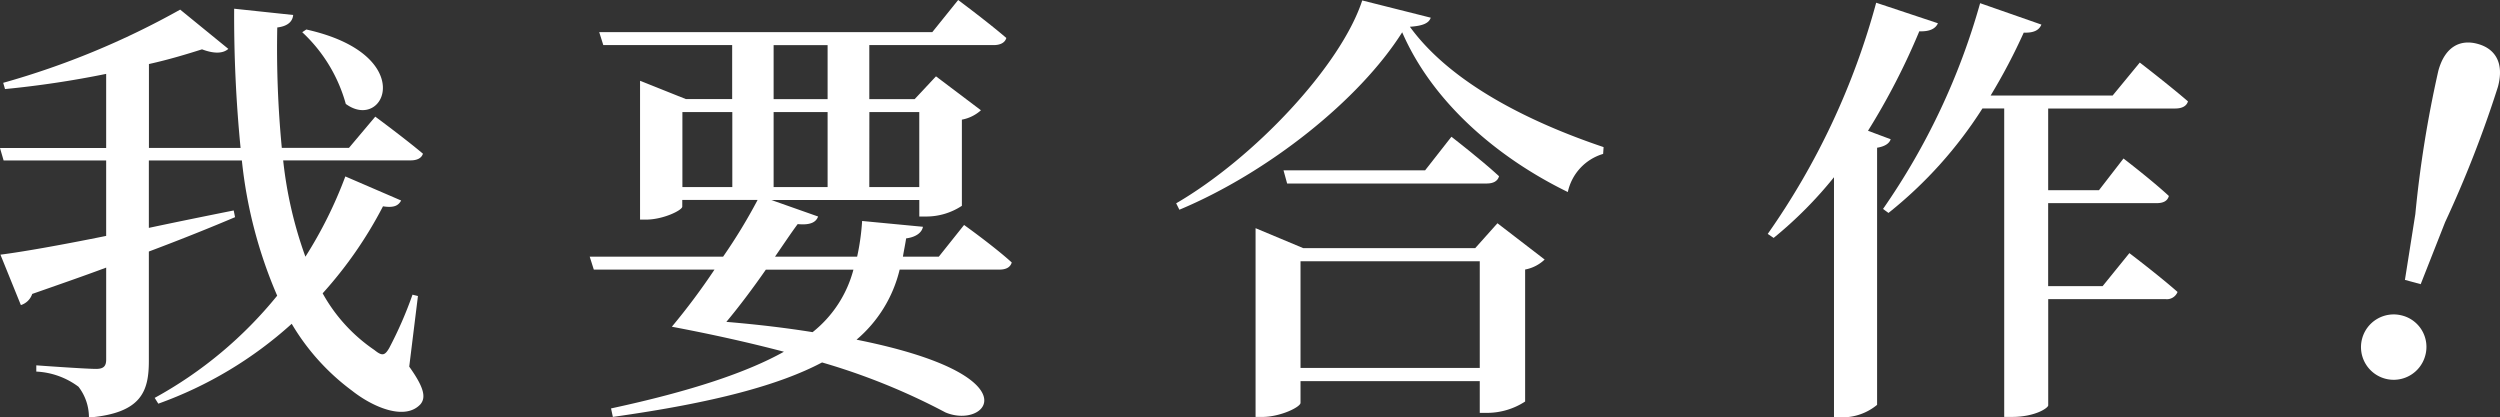
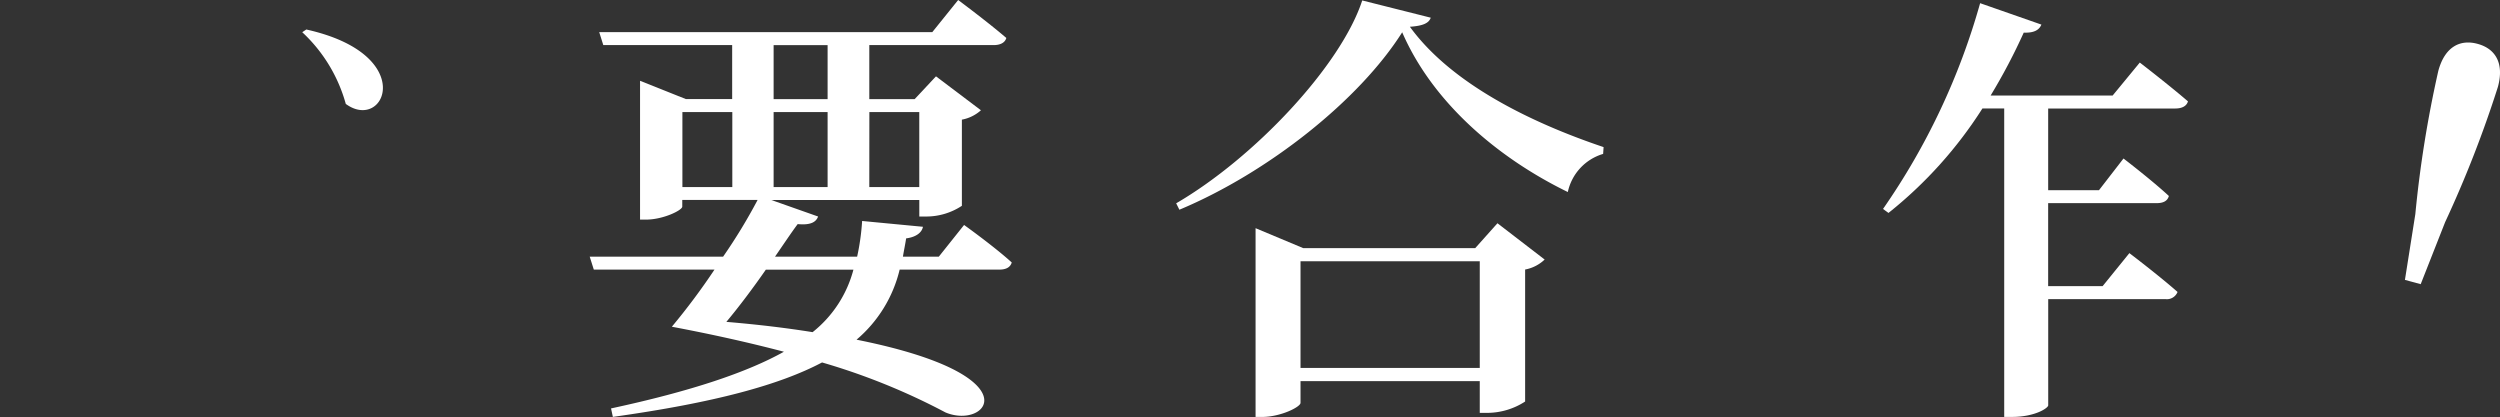
<svg xmlns="http://www.w3.org/2000/svg" width="155.726" height="26" viewBox="0 0 155.726 26">
  <rect x="0" y="0" width="155.726" height="26" fill="#333333" stroke="none" />
  <defs>
    <style>
            .cls-1{fill:#fff}
        </style>
  </defs>
  <g id="img_cooperation" transform="translate(-1404.69 -7689.566)">
    <g id="Group_259" transform="translate(1423.516 7691.403)">
      <path id="Path_943" d="M1428.257 7691.841l-.254.169a9.576 9.576 0 0 1 2.713 4.467c2.431 1.781 4.552-3.077-2.459-4.636z" class="cls-1" transform="translate(-1428.003 -7691.841)" />
    </g>
    <g id="Group_260" transform="translate(1404.69 7690.103)">
-       <path id="Path_944" d="M1430.724 7708.133l-.339-.083a24.722 24.722 0 0 1-1.442 3.307c-.283.5-.452.528-.933.138a10.28 10.28 0 0 1-3.222-3.53 25.729 25.729 0 0 0 3.759-5.42c.707.111.962-.056 1.131-.361l-3.477-1.5a26.566 26.566 0 0 1-2.487 5 25.613 25.613 0 0 1-1.385-6h7.942c.4 0 .679-.139.764-.417-1.159-.973-2.969-2.307-2.969-2.307l-1.639 1.945h-4.183a64.918 64.918 0 0 1-.283-7.5c.707-.083.961-.417.99-.778l-3.675-.39a84.034 84.034 0 0 0 .4 8.673h-5.709v-5.227c1.244-.277 2.346-.611 3.307-.916.791.3 1.328.25 1.639-.028l-3-2.446a50.41 50.41 0 0 1-11.024 4.56l.114.389a61.268 61.268 0 0 0 6.3-.946v4.615h-6.615l.227.778h6.388v4.7c-2.883.584-5.258 1-6.586 1.168l1.273 3.141a1.091 1.091 0 0 0 .707-.695c1.667-.584 3.194-1.112 4.607-1.64v5.726c0 .389-.141.584-.622.584-.678 0-3.731-.222-3.731-.222v.389a4.761 4.761 0 0 1 2.629.945 3.12 3.12 0 0 1 .65 1.918c3.279-.278 3.732-1.64 3.732-3.53v-6.811c2.148-.807 3.929-1.529 5.37-2.14l-.085-.418c-1.809.362-3.589.724-5.285 1.085v-4.2h5.794a28.624 28.624 0 0 0 2.2 8.423 25.726 25.726 0 0 1-7.631 6.366l.226.361a24.89 24.89 0 0 0 8.31-4.976 14.074 14.074 0 0 0 3.759 4.169c1.3 1.028 3.308 1.89 4.268.834.34-.417.227-1.028-.707-2.335z" class="cls-1" transform="translate(-1404.69 -7690.231)" />
-     </g>
+       </g>
    <g id="Group_261" transform="translate(1441.43 7689.566)">
      <path id="Path_945" d="M1472.828 7705.555h-2.234c.057-.362.142-.751.2-1.141.651-.083.99-.389 1.047-.723l-3.788-.361a14.567 14.567 0 0 1-.311 2.225h-5.116c.537-.779 1.017-1.5 1.413-2.031.876.084 1.159-.167 1.272-.472l-2.912-1.028h9.216v1.028h.452a4.026 4.026 0 0 0 2.2-.667v-5.367a2.444 2.444 0 0 0 1.187-.584l-2.8-2.114-1.328 1.419h-2.826v-3.365h7.744c.4 0 .707-.139.791-.444-1.131-.974-3-2.364-3-2.364l-1.611 2h-20.748l.254.806h8.028v3.365h-2.883l-2.855-1.14v8.648h.368c1.074 0 2.262-.585 2.262-.808v-.416h4.692a34.091 34.091 0 0 1-2.148 3.531h-8.31l.255.806h7.519a41.409 41.409 0 0 1-2.657 3.559c2.516.474 4.861 1 6.981 1.558-2.289 1.278-5.738 2.447-10.769 3.531l.113.528c6.36-.89 10.4-2 13.031-3.392a40.51 40.51 0 0 1 7.689 3.114c2.572 1.084 5.6-2.308-5.541-4.532a8.232 8.232 0 0 0 2.686-4.366h6.218c.4 0 .678-.139.763-.445-1.1-1-2.968-2.335-2.968-2.335zm-4.324-9.009h3.109v4.671h-3.113zm-5.964-4.171h3.363v3.365h-3.363zm0 4.171h3.363v4.671h-3.363zm-2.573 4.671h-3.109v-4.671h3.109zm5 9.038c-1.554-.25-3.364-.473-5.371-.64.792-.945 1.668-2.113 2.46-3.253h5.455a7.353 7.353 0 0 1-2.541 3.892z" class="cls-1" transform="translate(-1451.091 -7689.565)" />
    </g>
    <g id="Group_262" transform="translate(1477.955 7689.594)">
      <path id="Path_946" d="M1511.783 7691.24c.82-.056 1.187-.226 1.3-.565l-4.268-1.074c-1.329 4.07-6.728 9.809-11.59 12.636l.2.4c5.54-2.318 11.221-6.841 13.879-11.053 1.865 4.3 5.851 7.773 10.317 9.951a3.167 3.167 0 0 1 2.2-2.375l.028-.424c-4.632-1.559-9.522-3.991-12.066-7.496z" class="cls-1" transform="translate(-1497.226 -7689.601)" />
    </g>
    <g id="Group_263" transform="translate(1482.901 7703.468)">
      <path id="Path_947" d="M1517.032 7708.867h-10.713l-2.969-1.243v11.758h.4c1.159 0 2.4-.622 2.4-.876v-1.356h11.165v1.979h.48a4.356 4.356 0 0 0 2.346-.707v-8.222a2.4 2.4 0 0 0 1.216-.622l-2.94-2.261zm.283 7.463h-11.165v-6.643h11.165z" class="cls-1" transform="translate(-1503.351 -7707.313)" />
    </g>
    <g id="Group_264" transform="translate(1484.641 7698.085)">
-       <path id="Path_948" d="M1518.913 7702.771c-1.131-1.045-2.968-2.459-2.968-2.459l-1.639 2.092h-8.819l.225.82h12.438c.397 0 .678-.141.763-.453z" class="cls-1" transform="translate(-1505.487 -7700.312)" />
-     </g>
+       </g>
    <g id="Group_265" transform="translate(1521.983 7689.764)">
      <path id="Path_949" d="M1567.429 7695.566h-7.6a36.956 36.956 0 0 0 2.064-3.92c.65.027.961-.167 1.1-.5l-3.817-1.334a42.542 42.542 0 0 1-6.049 12.817l.34.249a26.47 26.47 0 0 0 5.851-6.506h1.358v19.212h.48c1.441 0 2.261-.556 2.261-.722v-6.617h7.293a.713.713 0 0 0 .763-.445c-1.131-1-3-2.419-3-2.419l-1.668 2.058h-3.392v-5.171h6.756c.424 0 .679-.139.763-.446-1.046-.972-2.826-2.335-2.826-2.335l-1.527 1.974h-3.165v-5.088h7.915c.4 0 .707-.138.792-.445-1.159-1-3-2.418-3-2.418z" class="cls-1" transform="translate(-1553.126 -7689.812)" />
    </g>
    <g id="Group_266" transform="translate(1514.803 7689.735)">
-       <path id="Path_950" d="M1552.907 7691.556c.65.028 1.017-.167 1.159-.5l-3.845-1.279a45.836 45.836 0 0 1-6.755 14.4l.368.25a25.356 25.356 0 0 0 3.759-3.781v14.958h.48a3.4 3.4 0 0 0 2.205-.779v-16.016c.509-.083.763-.278.847-.528l-1.413-.528a42.755 42.755 0 0 0 3.195-6.197z" class="cls-1" transform="translate(-1543.466 -7689.776)" />
-     </g>
+       </g>
    <g id="Group_267" transform="translate(1554.495 7692.215)">
      <path id="Path_951" d="M1597.915 7692.931c-1.091-.3-2.041.177-2.449 1.676a71.452 71.452 0 0 0-1.433 8.926l-.648 4.1.982.267 1.521-3.863a71.076 71.076 0 0 0 3.287-8.422c.41-1.498-.169-2.388-1.26-2.684z" class="cls-1" transform="translate(-1593.386 -7692.847)" />
    </g>
    <g id="Group_268" transform="translate(1551.7 7709.137)">
-       <path id="Path_952" d="M1592.528 7714.412a2.036 2.036 0 1 0 1.456 2.506 2.016 2.016 0 0 0-1.456-2.506z" class="cls-1" transform="translate(-1589.926 -7714.333)" />
-     </g>
+       </g>
  </g>
</svg>